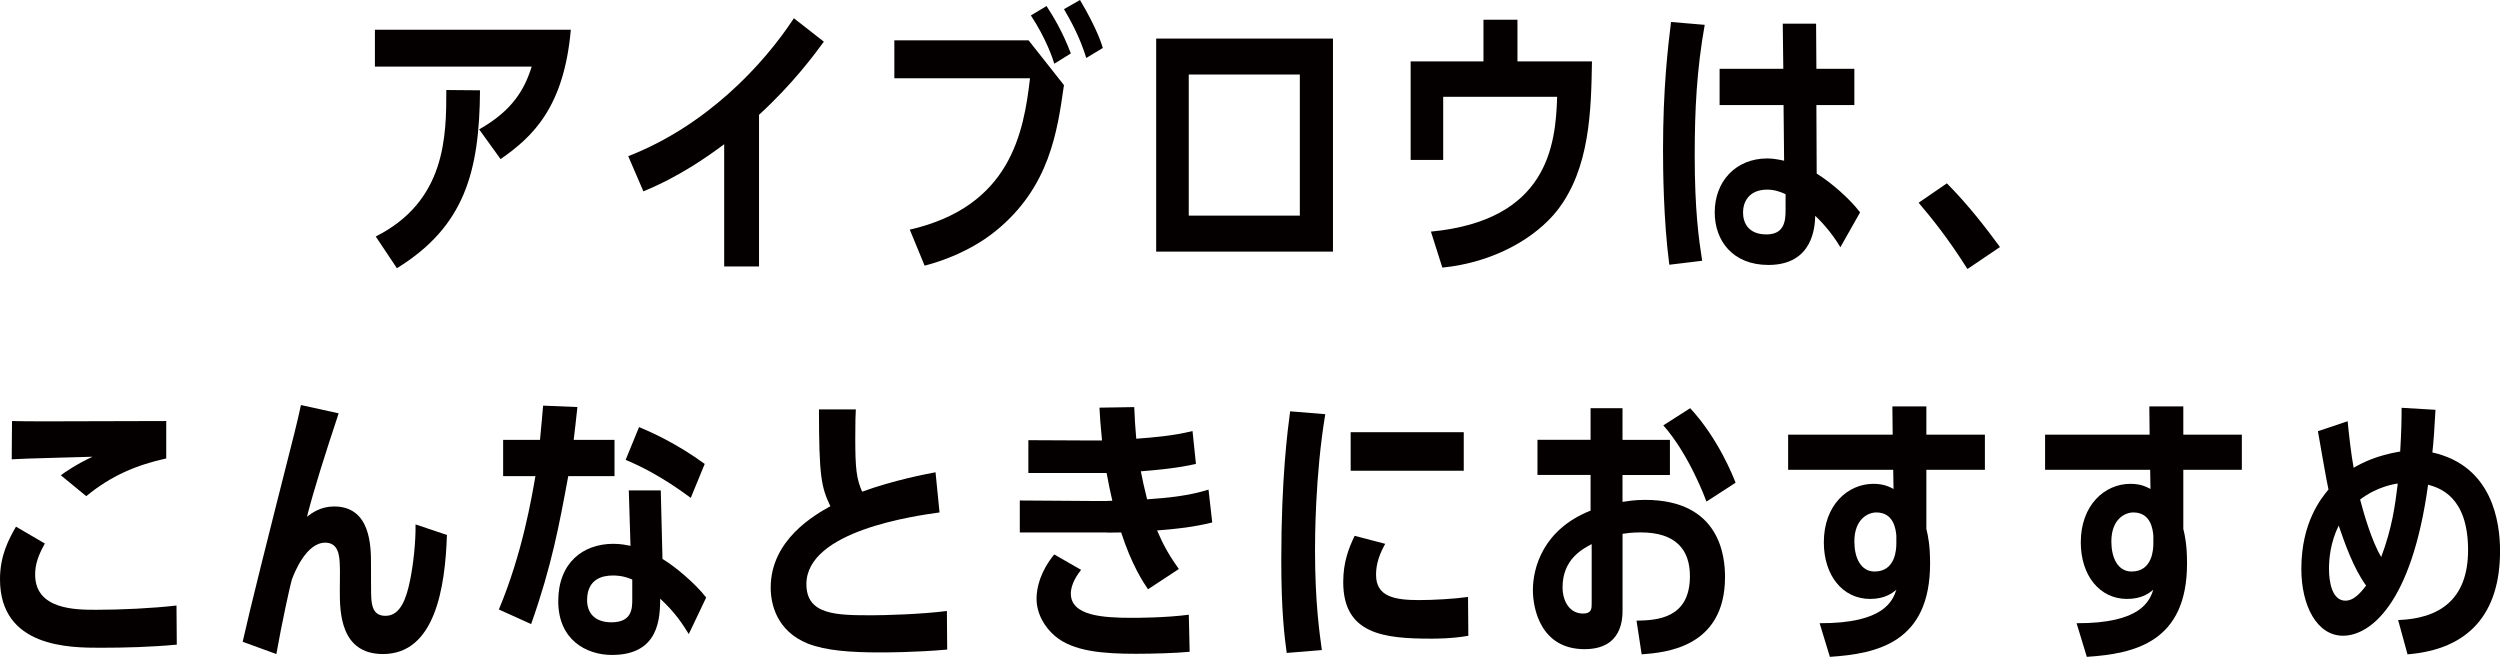
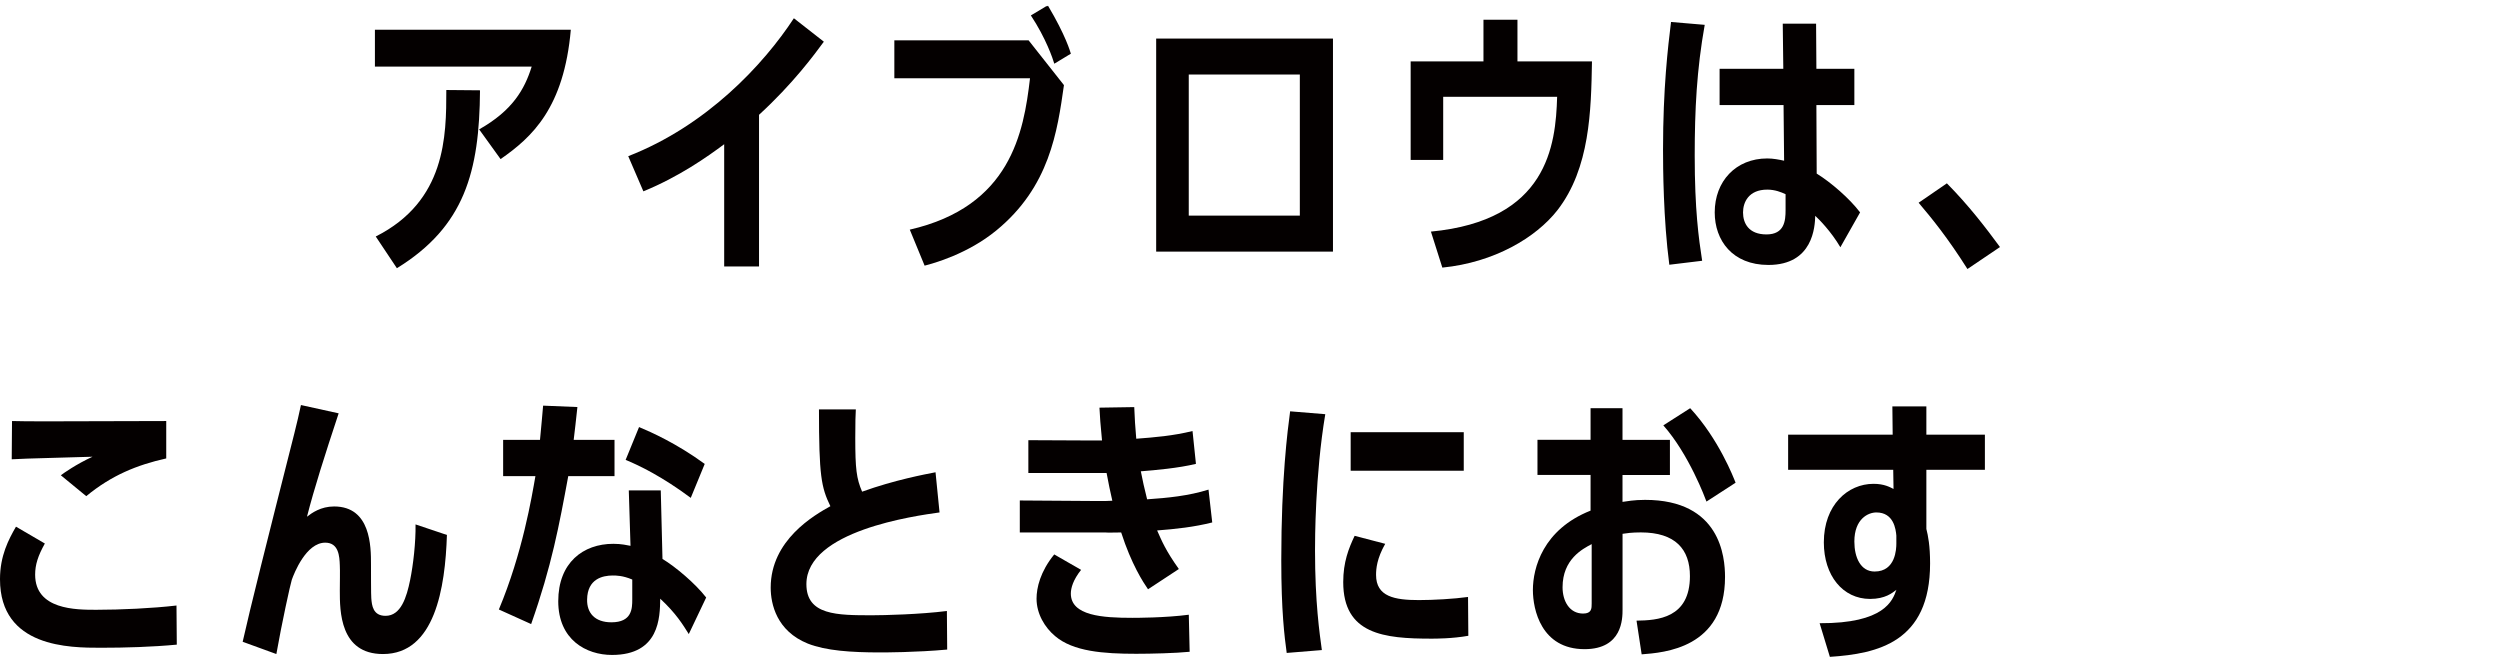
<svg xmlns="http://www.w3.org/2000/svg" id="_レイヤー_2" viewBox="0 0 497.18 130.65">
  <defs>
    <style>.cls-1{fill:#040000;stroke-width:0px;}</style>
  </defs>
  <g id="_レイヤー_2-2">
    <path class="cls-1" d="M95.29,25.73c6.64-3.75,9.03-7.95,10.45-12.49h-31.18v-7.33h38.96c-1.36,15.51-7.67,21.36-13.97,25.73l-4.26-5.91ZM74.73,47.03c13.97-7.04,14.03-19.99,14.03-29.13l6.7.06c-.11,16.19-3.07,27.09-16.53,35.38l-4.2-6.3Z" />
    <path class="cls-1" d="M150.95,52.99h-6.93v-24.31c-3.35,2.5-8.97,6.47-16.07,9.37l-3.01-6.99c15.62-6.08,26.92-18.23,32.94-27.43l5.96,4.66c-1.88,2.56-6.13,8.35-12.89,14.54v30.16Z" />
-     <path class="cls-1" d="M204.55,8.01l7.04,8.92c-1.31,9.2-2.84,20.22-13.46,28.91-5.68,4.66-12.44,6.53-14.25,6.99l-2.95-7.16c20.05-4.6,22.66-19.31,23.91-30.1h-26.98v-7.55h26.69ZM209.67,12.67c-.28-.97-1.65-5.05-4.66-9.6l3.12-1.87c1.31,2.04,3.18,5.05,4.83,9.43l-3.29,2.04ZM216.03,11.53c-1.31-4.26-3.12-7.44-4.43-9.71l3.18-1.82c3.52,5.91,4.43,9.14,4.54,9.54l-3.29,1.99Z" />
+     <path class="cls-1" d="M204.55,8.01l7.04,8.92c-1.31,9.2-2.84,20.22-13.46,28.91-5.68,4.66-12.44,6.53-14.25,6.99l-2.95-7.16c20.05-4.6,22.66-19.31,23.91-30.1h-26.98v-7.55h26.69ZM209.67,12.67c-.28-.97-1.65-5.05-4.66-9.6l3.12-1.87c1.31,2.04,3.18,5.05,4.83,9.43l-3.29,2.04Zc-1.31-4.26-3.12-7.44-4.43-9.71l3.18-1.82c3.52,5.91,4.43,9.14,4.54,9.54l-3.29,1.99Z" />
    <path class="cls-1" d="M265.09,7.67v42.37h-35.16V7.67h35.16ZM236.41,42.88h22.09V14.82h-22.09v28.06Z" />
    <path class="cls-1" d="M295.02,3.92h6.76v8.29h14.82c-.17,9.77-.4,21.24-6.87,29.59-4.26,5.45-12.55,10.39-22.89,11.42l-2.27-7.16c23.17-2.21,24.82-17.09,25.1-26.81h-22.66v12.55h-6.47V12.21h14.48V3.92Z" />
    <path class="cls-1" d="M331.98,52.65c-1.19-9.03-1.25-19.31-1.25-22.89,0-12.21.97-20.33,1.59-25.39l6.7.57c-1.59,8.92-1.99,16.92-1.99,25.96,0,10.85.79,16.47,1.48,20.96l-6.53.79ZM354.53,4.71h6.64l.06,8.97h7.55v7.21h-7.55l.06,13.63c2.84,1.76,6.53,4.94,8.63,7.72l-3.92,6.93c-1.87-3.18-4.26-5.57-5-6.25-.06,2.1-.4,9.77-9.31,9.77-7.16,0-10.68-4.88-10.68-10.45,0-6.19,4.2-10.73,10.45-10.73,1.19,0,2.33.23,3.35.45l-.11-11.07h-12.72v-7.21h12.67l-.11-8.97ZM355.1,38.62c-.85-.4-2.1-.91-3.63-.91-3.75,0-4.83,2.56-4.83,4.54,0,2.1,1.08,4.37,4.66,4.37s3.8-2.73,3.8-4.83v-3.18Z" />
    <path class="cls-1" d="M391.27,53.5c-3.98-6.3-7.16-10.17-9.71-13.18l5.62-3.86c4.32,4.37,7.72,8.8,10.56,12.67l-6.47,4.37Z" />
    <path class="cls-1" d="M35.16,128.2c-4.88.46-10.22.62-15.11.62-6.13,0-20.05,0-20.05-13.63,0-4.66,1.7-7.89,3.18-10.45l5.74,3.35c-1.36,2.44-1.93,4.2-1.93,6.19,0,6.99,8.12,6.99,12.15,6.99,4.88,0,11.13-.29,15.96-.85l.06,7.78ZM33.05,91.17c-5.85,1.31-10.85,3.35-15.9,7.5l-5.05-4.15c.51-.4,3.07-2.21,6.3-3.69-2.56.11-13.8.34-16.07.51l.06-7.61c2.16.06,3.01.06,8.18.06,4.37,0,6.19,0,22.49-.06v7.44Z" />
    <path class="cls-1" d="M88.88,106.39c-.34,10.51-2.38,23.68-12.72,23.68-8.58,0-8.58-8.58-8.58-12.61,0-.79.06-4.32,0-5-.06-1.87-.23-4.54-2.9-4.54-3.81,0-6.19,6.08-6.65,7.38-.28.85-1.99,8.63-3.07,14.77l-6.7-2.44c1.53-6.82,4.71-19.48,10.28-41.46.57-2.21.91-3.81,1.31-5.62l7.5,1.65c-2.78,8.41-4.88,14.99-6.3,20.56.96-.74,2.73-2.04,5.4-2.04,7.33,0,7.33,8.06,7.33,11.47,0,.68,0,6.47.06,6.76.11,1.48.34,3.52,2.84,3.52,3.07,0,4.2-3.75,4.88-7.1.62-3.01,1.14-7.55,1.08-11.08l6.25,2.1Z" />
    <path class="cls-1" d="M122.21,87.48v7.21h-9.2c-1.82,9.83-3.29,17.83-7.38,29.42l-6.42-2.9c4.71-11.25,6.53-22.32,7.27-26.52h-6.42v-7.21h7.33c.34-3.41.4-4.43.62-6.81l6.82.28c-.34,3.12-.45,4.15-.74,6.53h8.12ZM136.98,126.1c-1.14-1.82-2.5-4.09-5.68-7.04-.06,3.69-.11,11.19-9.6,11.19-5.11,0-10.68-3.01-10.68-10.68s4.94-11.42,10.96-11.42c1.65,0,2.73.28,3.41.4l-.34-11.02h6.36l.34,13.63c2.56,1.53,6.53,4.88,8.69,7.67l-3.46,7.27ZM125.73,115.25c-1.87-.8-3.24-.8-3.86-.8-2.04,0-5.05.68-5.11,4.77-.06,2.67,1.53,4.54,4.83,4.54,4.09,0,4.15-2.73,4.15-4.54v-3.98ZM137.37,99.01c-5.57-4.15-10.17-6.42-12.95-7.55l2.67-6.53c2.44,1.02,7.44,3.24,13.06,7.33l-2.78,6.76Z" />
    <path class="cls-1" d="M186.84,101.91c-4.83.68-26.47,3.63-26.47,14.26,0,6.19,6.08,6.19,13.12,6.19,2.27,0,9.48-.17,14.82-.85l.06,7.67c-6.19.57-12.61.57-13.35.57-5.74,0-10.79-.34-14.37-1.76-6.19-2.5-7.38-7.84-7.38-11.13,0-9.48,8.69-14.42,11.87-16.19-1.82-3.75-2.27-6.02-2.27-19.25h7.33c-.06,1.08-.11,2.44-.11,5.68,0,6.13.23,8.06,1.36,10.68,6.47-2.33,12.55-3.46,14.6-3.86l.8,8.01Z" />
    <path class="cls-1" d="M225.57,80.95c.11,2.44.17,3.81.4,6.3,3.69-.28,7.27-.57,11.19-1.53l.68,6.53c-3.52.85-8.06,1.25-10.96,1.48.45,2.33.57,2.73,1.25,5.57,4.09-.28,8.23-.68,12.21-1.93l.74,6.53c-3.58.91-7.27,1.31-10.96,1.59.91,2.04,1.65,3.92,4.32,7.67l-6.13,4.03c-.97-1.42-3.29-4.94-5.34-11.3-.4,0-3.01.06-3.18,0h-16.98v-6.36l15.79.11c.91,0,1.76,0,2.61-.06-.57-2.5-.62-2.84-1.14-5.51h-15.56v-6.53l12.66.06h1.99c-.34-3.46-.4-4.49-.51-6.53l6.93-.11ZM236.58,129.62c-2.78.28-7.67.4-10.62.4-6.53,0-12.55-.46-16.13-3.52-2.04-1.7-3.69-4.43-3.69-7.44,0-2.16.74-5.4,3.52-8.8l5.34,3.07c-1.59,1.99-2.04,3.63-2.04,4.71,0,4.43,6.36,4.83,12.21,4.83.62,0,6.59,0,11.25-.62l.17,7.38Z" />
    <path class="cls-1" d="M255.89,129.85c-.45-3.29-1.08-8.29-1.08-18.46,0-16.19,1.25-25.73,1.76-29.59l6.99.57c-2.04,12.21-2.04,25.16-2.04,27.09,0,10.34.91,16.53,1.36,19.82l-6.99.57ZM292.01,126.44c-3.18.57-6.53.57-7.33.57-9.43,0-17.55-.85-17.55-11.25,0-3.97,1.08-6.7,2.27-9.2l6.08,1.59c-1.65,2.9-1.82,4.94-1.82,6.19,0,4.32,3.69,5,8.52,5,2.84,0,6.99-.23,9.77-.62l.06,7.72ZM291.1,85.95v7.67h-22.49v-7.67h22.49Z" />
    <path class="cls-1" d="M316.31,81.18h6.36v6.3h9.43v6.99h-9.43v5.34c.85-.11,2.22-.4,4.49-.4,14.99,0,15.9,11.36,15.9,15.33,0,14.2-12.15,15.05-16.58,15.39l-1.02-6.7c4.15-.06,10.62-.46,10.62-8.86,0-5.34-2.9-8.69-9.77-8.69-1.82,0-2.9.17-3.63.28v15.05c0,1.76,0,7.89-7.55,7.89-8.63,0-10.28-7.89-10.28-11.76,0-4.37,1.99-12.04,11.47-15.79v-7.1h-10.56v-6.99h10.56v-6.3ZM316.54,108.21c-1.82.96-5.79,3.01-5.79,8.58,0,2.73,1.36,5.23,4.09,5.23,1.7,0,1.7-1.02,1.7-1.99v-11.81ZM339.37,99.75c-.23-.62-3.46-9.37-8.58-15.16l5.34-3.41c5.68,6.13,8.63,13.8,9.03,14.82l-5.79,3.75Z" />
    <path class="cls-1" d="M361.86,123.94c12.95.06,14.54-4.54,15.28-6.65-.8.62-2.21,1.82-5.23,1.82-5.45,0-9.2-4.66-9.2-11.25,0-7.44,4.77-11.64,9.88-11.64,2.16,0,3.29.68,3.98,1.02l-.06-3.81h-20.9v-6.99h20.79l-.06-5.62h6.76v5.62h11.64v6.99h-11.64v11.76c.34,1.36.74,3.29.74,6.87,0,15.67-10.45,17.95-19.93,18.57l-2.04-6.7ZM377.13,106.51c-.11-1.25-.51-4.6-3.98-4.6-1.59,0-4.37,1.25-4.37,5.79,0,3.18,1.25,5.96,4.03,5.96,4.2,0,4.32-4.54,4.32-5.57v-1.59Z" />
-     <path class="cls-1" d="M412.96,123.94c12.95.06,14.54-4.54,15.28-6.65-.8.62-2.21,1.82-5.23,1.82-5.45,0-9.2-4.66-9.2-11.25,0-7.44,4.77-11.64,9.88-11.64,2.16,0,3.29.68,3.98,1.02l-.06-3.81h-20.9v-6.99h20.79l-.06-5.62h6.76v5.62h11.64v6.99h-11.64v11.76c.34,1.36.74,3.29.74,6.87,0,15.67-10.45,17.95-19.93,18.57l-2.04-6.7ZM428.24,106.51c-.11-1.25-.51-4.6-3.98-4.6-1.59,0-4.37,1.25-4.37,5.79,0,3.18,1.25,5.96,4.03,5.96,4.2,0,4.32-4.54,4.32-5.57v-1.59Z" />
-     <path class="cls-1" d="M484.35,81.52c-.17,3.29-.4,6.64-.62,8.46,11.98,2.67,13.46,13.91,13.46,19.59,0,12.44-6.19,19.59-18.4,20.56l-1.87-6.82c8.12-.28,13.91-3.98,13.91-13.91,0-10.73-5.74-12.38-7.95-13.01-3.29,24.02-11.7,30.04-16.92,30.04s-8.29-6.02-8.29-13.29c0-9.26,3.98-14.08,5.4-15.79-.4-1.7-1.82-10.05-2.1-11.59l5.91-1.99c.28,2.9.68,6.42,1.19,9.26,1.76-1.02,4.54-2.44,9.26-3.24.23-3.86.28-6.19.28-8.69l6.76.4ZM466.46,119.46c1.48,0,2.78-1.25,4.09-3.01-2.5-3.41-4.26-8.46-5.45-11.93-1.65,3.35-1.93,6.64-1.93,8.58,0,2.56.57,6.36,3.29,6.36ZM469.36,99.35c.68,2.56,2.27,8.24,4.2,11.42,2.16-5.79,2.73-10.05,3.29-14.6-.62.06-4.15.62-7.5,3.18Z" />
  </g>
</svg>